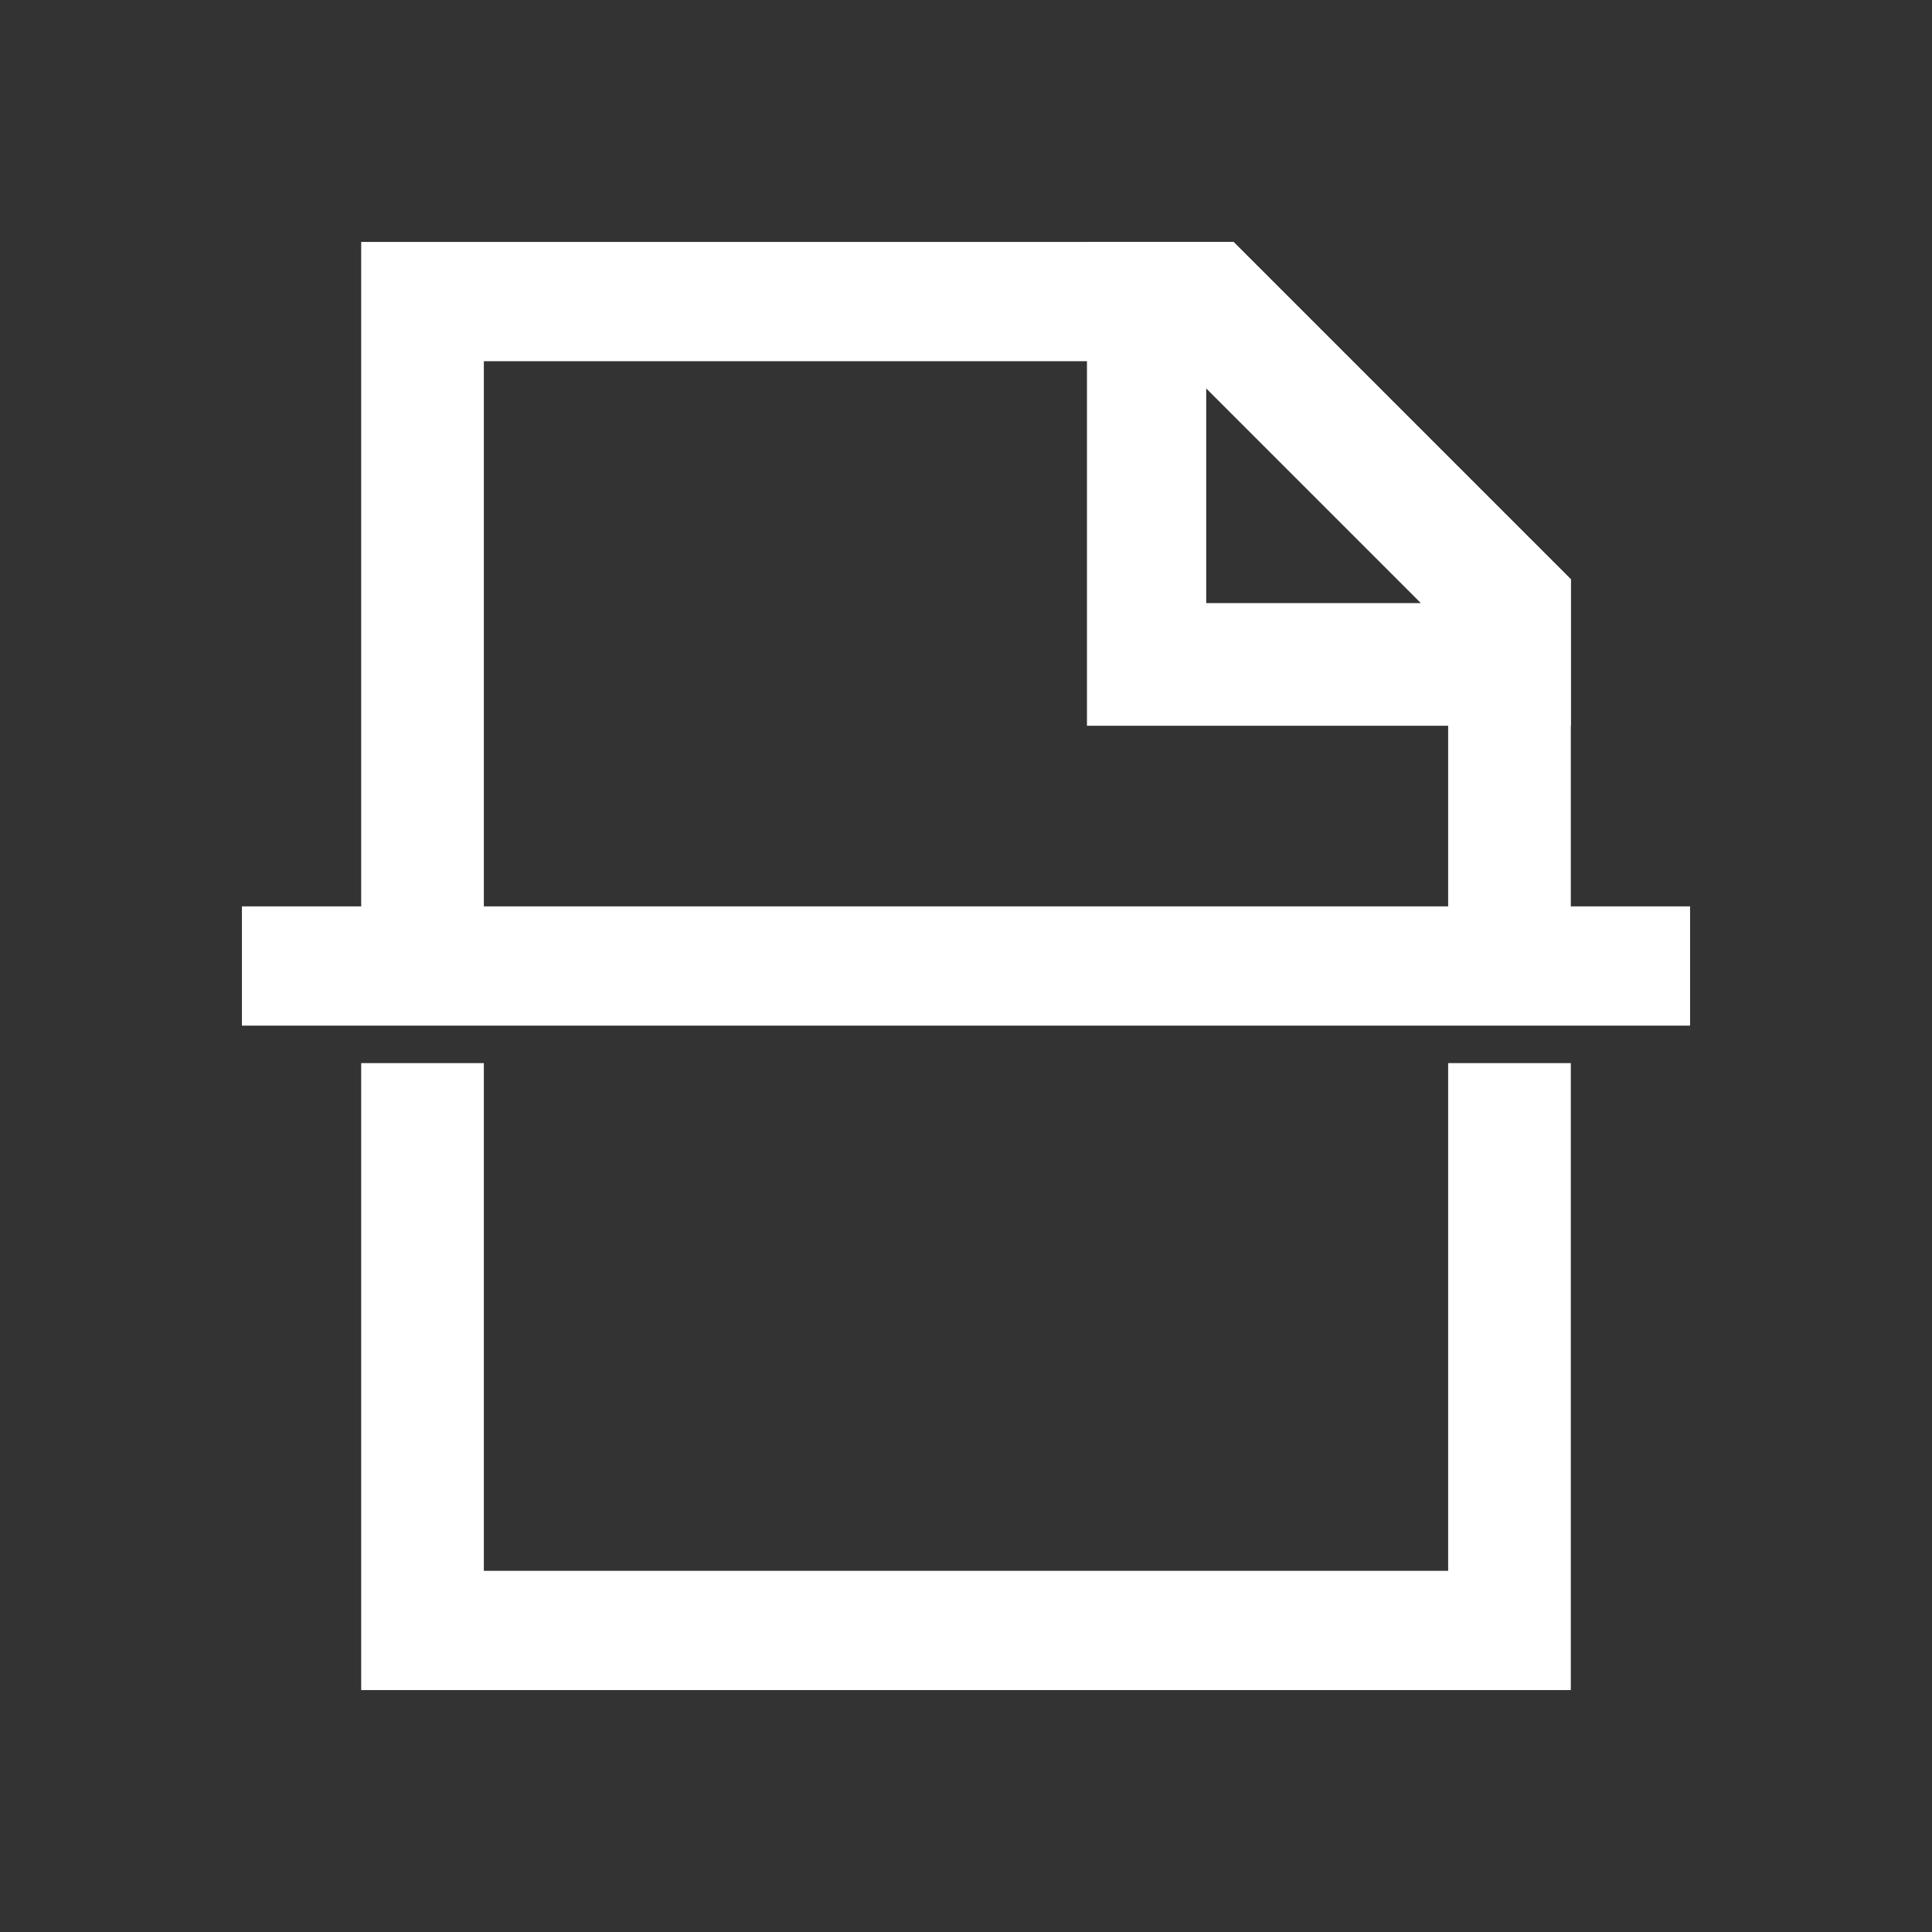
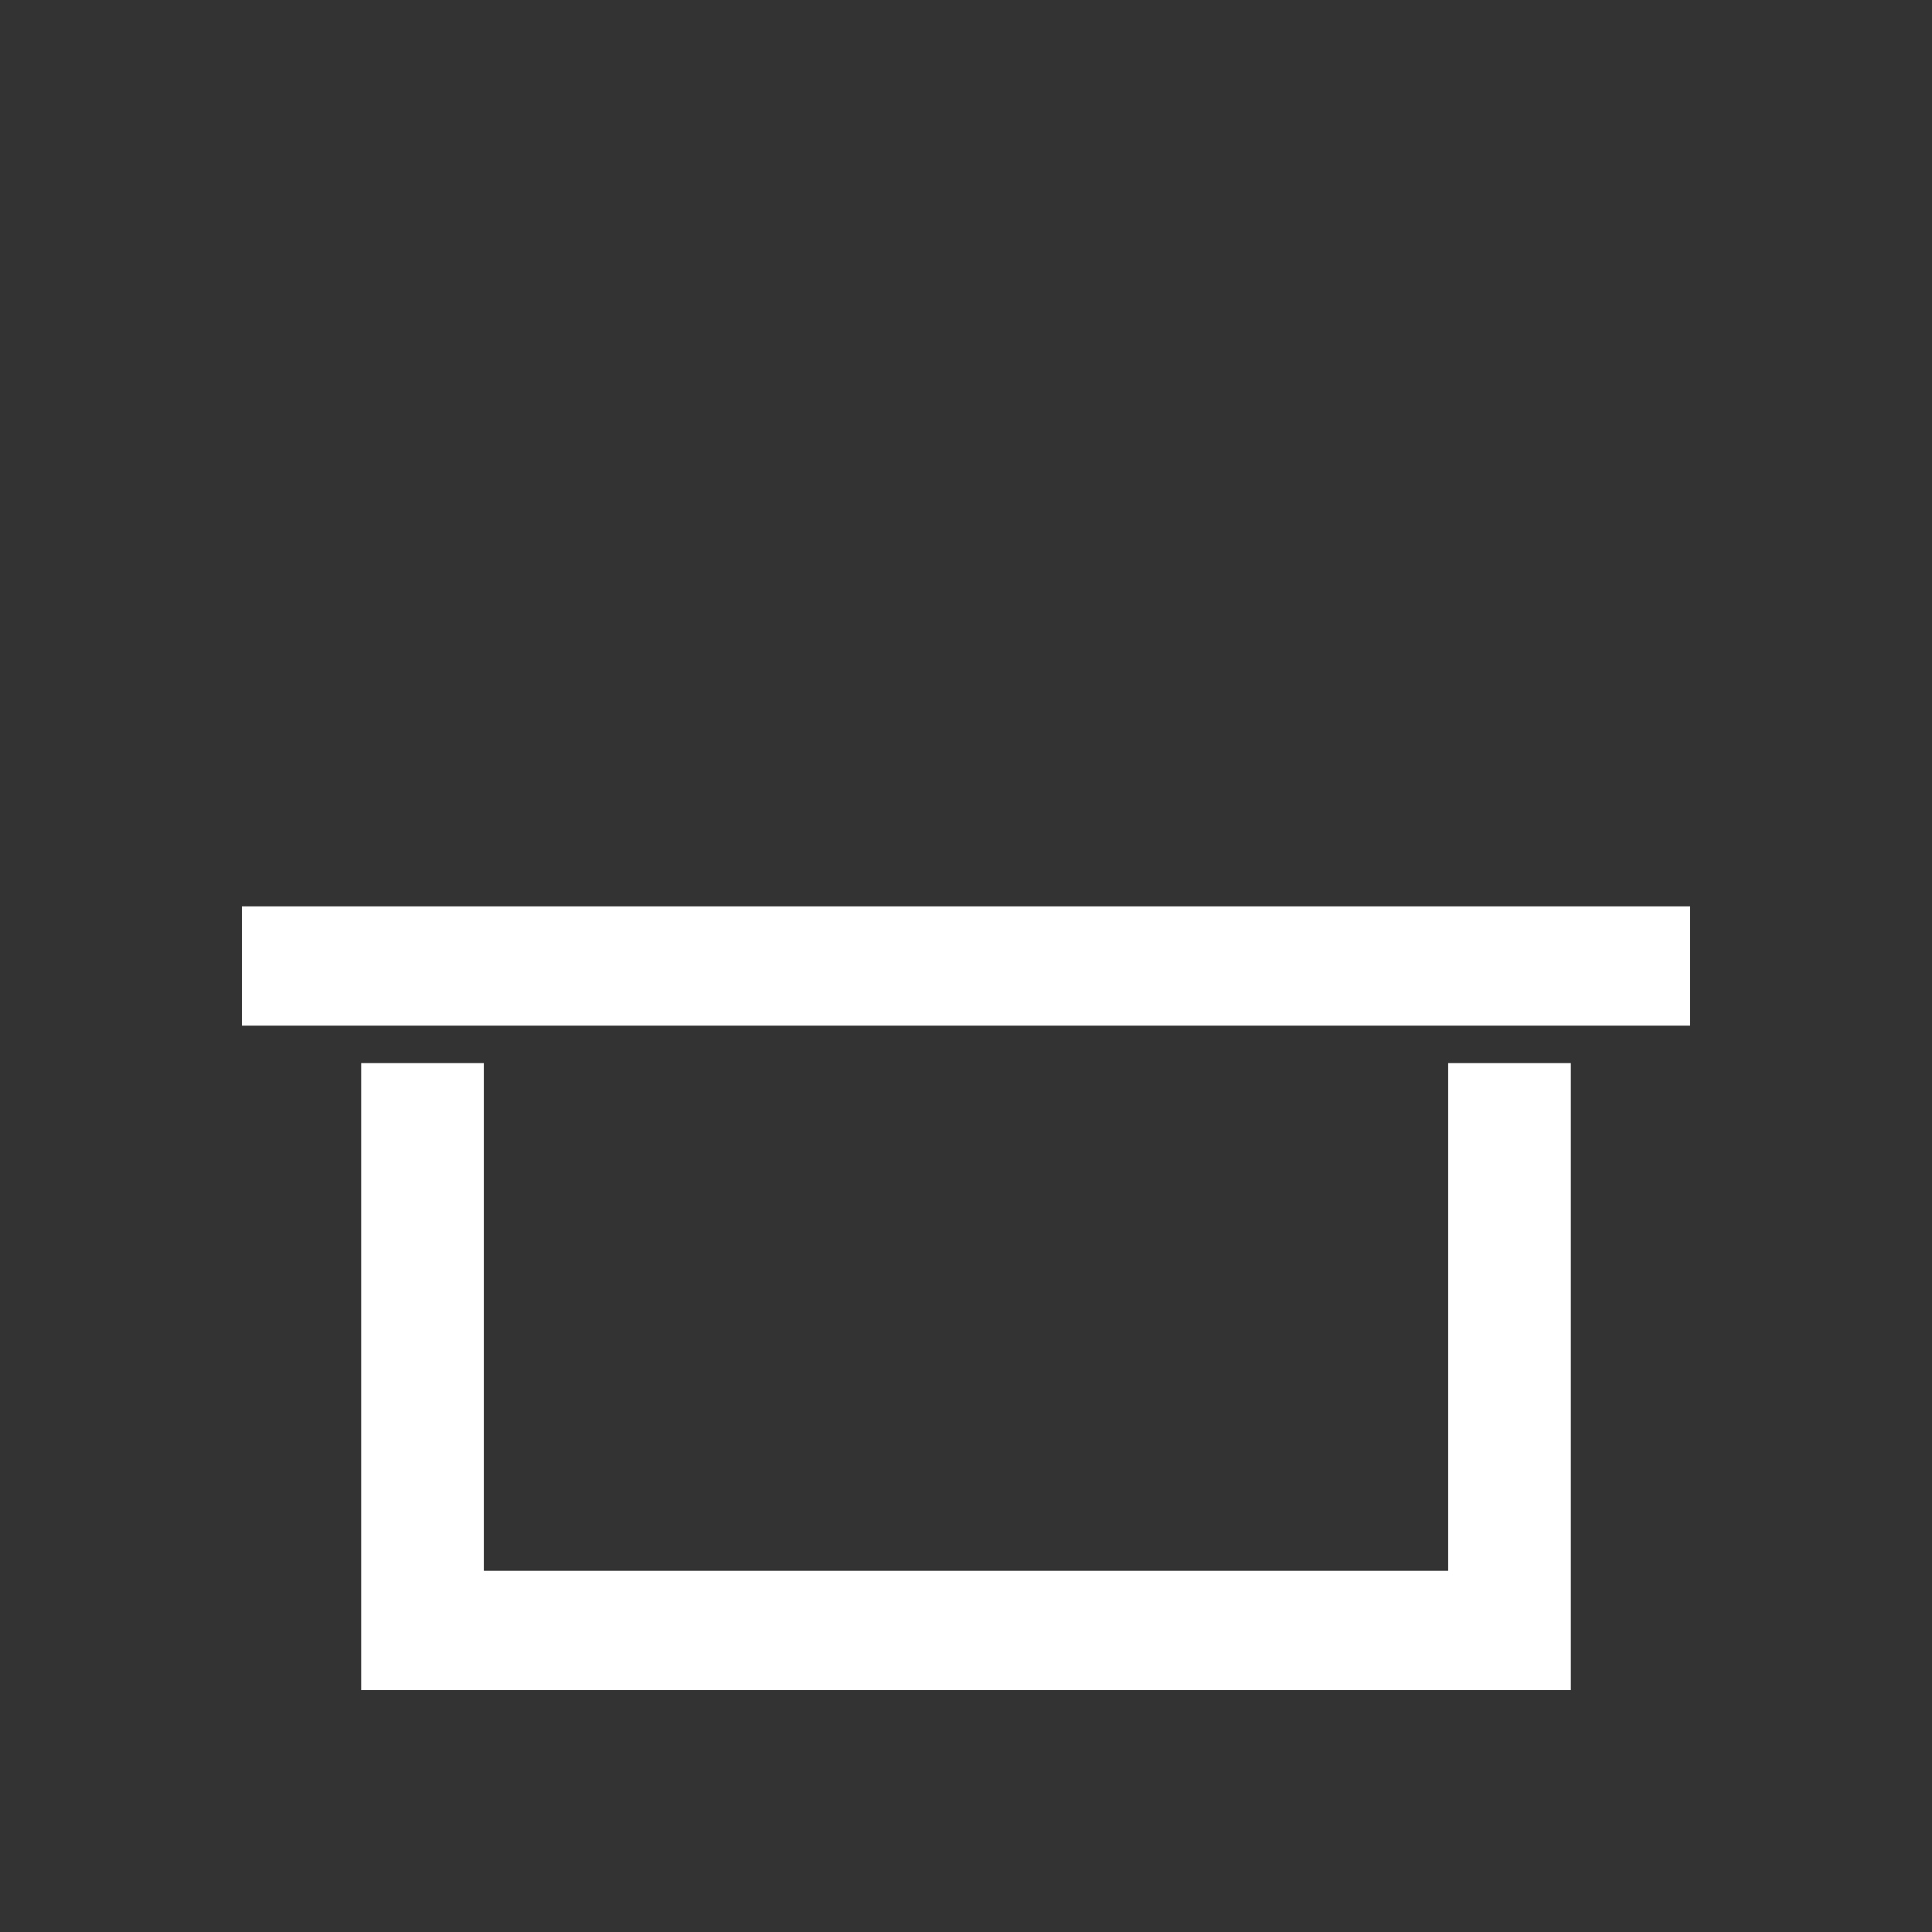
<svg xmlns="http://www.w3.org/2000/svg" version="1.1" id="Layer_1" x="0px" y="0px" viewBox="0 0 56.7 56.7" style="enable-background:new 0 0 56.7 56.7;" xml:space="preserve">
  <rect x="0" y="0" width="56.7" height="56.7" fill="#333333" stroke="none" />
  <style type="text/css">
	.st0{fill:#FFFFFF;}
</style>
  <g>
-     <polygon class="st0" points="46.1,28.8 42.5,28.8 42.5,18.5 34.7,10.6 14.2,10.6 14.2,27.9 10.6,27.9 10.6,7.1 36.2,7.1 46.1,17     " />
-     <path class="st0" d="M46.1,21.3H31.9V7.1h4.3l9.9,9.9V21.3z M35.4,17.7h6.3l-6.3-6.3V17.7z" />
    <rect x="7.1" y="26.6" class="st0" width="42.5" height="3.5" />
    <polygon class="st0" points="46.1,49.6 10.6,49.6 10.6,31.2 14.2,31.2 14.2,46.1 42.5,46.1 42.5,31.2 46.1,31.2  " />
  </g>
</svg>